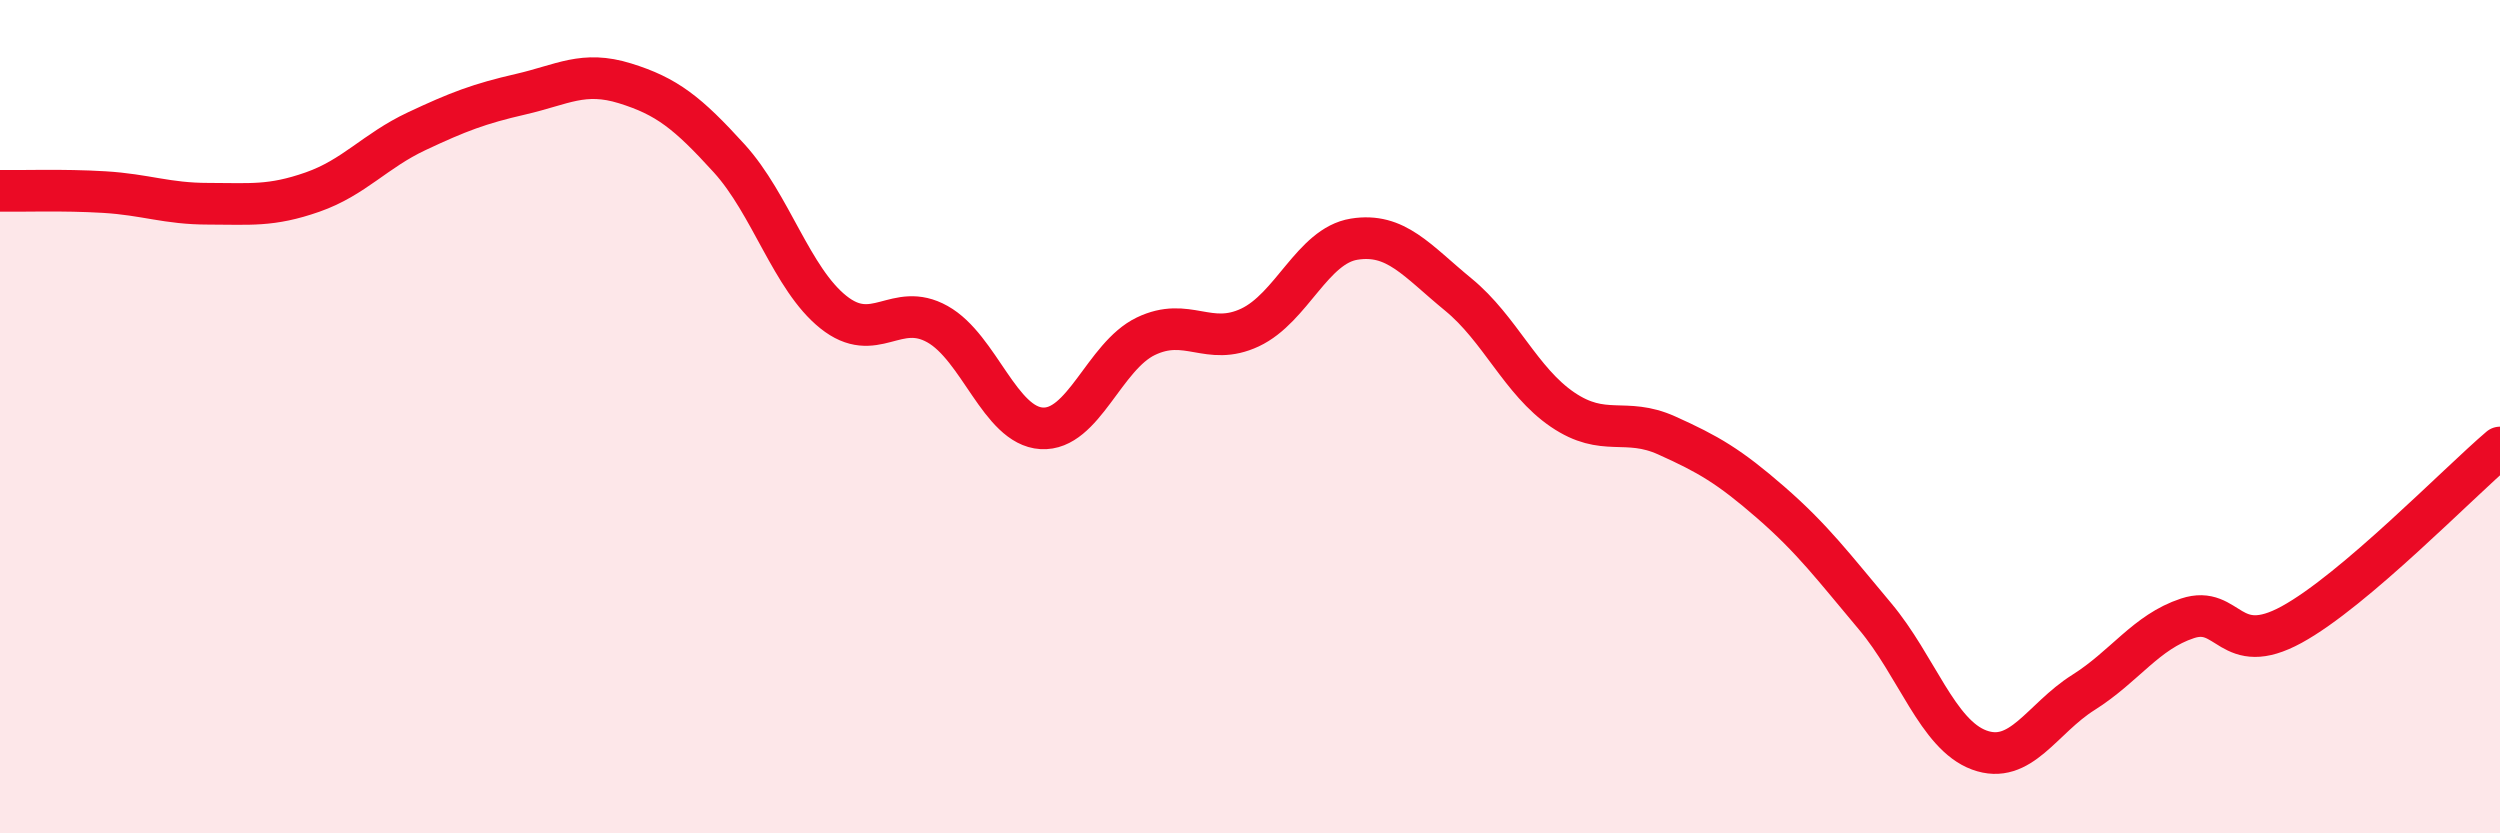
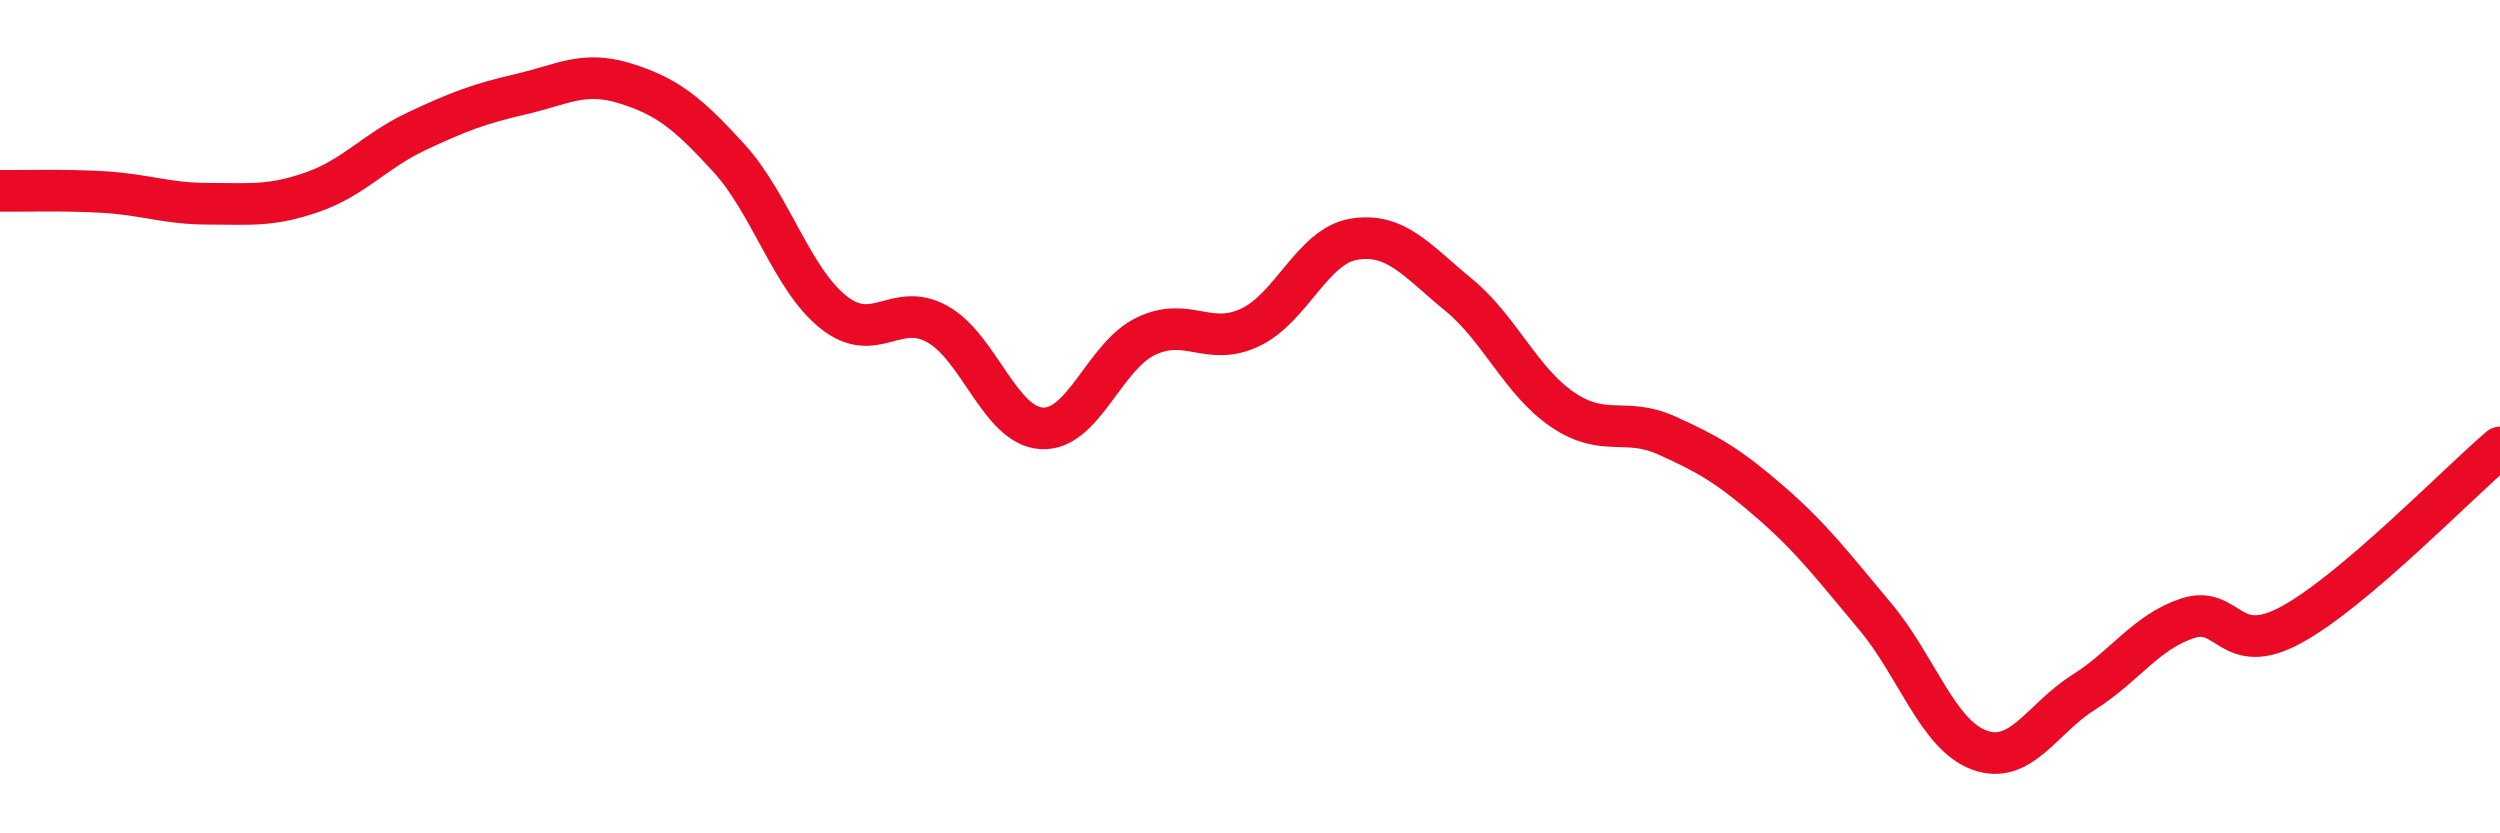
<svg xmlns="http://www.w3.org/2000/svg" width="60" height="20" viewBox="0 0 60 20">
-   <path d="M 0,4.58 C 0.5,4.59 1.5,4.55 2.5,4.61 C 3.5,4.67 4,4.89 5,4.89 C 6,4.89 6.5,4.96 7.5,4.61 C 8.5,4.26 9,3.62 10,3.15 C 11,2.68 11.5,2.49 12.5,2.26 C 13.5,2.03 14,1.69 15,2 C 16,2.31 16.5,2.7 17.5,3.8 C 18.5,4.9 19,6.69 20,7.49 C 21,8.29 21.5,7.22 22.5,7.78 C 23.5,8.34 24,10.22 25,10.28 C 26,10.34 26.5,8.55 27.5,8.07 C 28.5,7.59 29,8.33 30,7.86 C 31,7.39 31.5,5.9 32.5,5.74 C 33.5,5.58 34,6.25 35,7.07 C 36,7.89 36.5,9.15 37.5,9.83 C 38.5,10.51 39,10 40,10.45 C 41,10.9 41.5,11.19 42.5,12.06 C 43.5,12.93 44,13.6 45,14.79 C 46,15.98 46.5,17.63 47.5,18 C 48.5,18.37 49,17.25 50,16.62 C 51,15.99 51.5,15.17 52.5,14.84 C 53.5,14.51 53.5,15.81 55,14.99 C 56.5,14.17 59,11.59 60,10.74L60 20L0 20Z" fill="#EB0A25" opacity="0.1" stroke-linecap="round" stroke-linejoin="round" />
  <path d="M 0,4.58 C 0.5,4.59 1.5,4.55 2.5,4.61 C 3.5,4.67 4,4.89 5,4.89 C 6,4.89 6.5,4.96 7.5,4.61 C 8.5,4.26 9,3.62 10,3.15 C 11,2.68 11.5,2.49 12.5,2.26 C 13.5,2.03 14,1.69 15,2 C 16,2.31 16.5,2.7 17.5,3.8 C 18.5,4.9 19,6.69 20,7.49 C 21,8.29 21.5,7.22 22.5,7.78 C 23.5,8.34 24,10.22 25,10.28 C 26,10.34 26.5,8.55 27.5,8.07 C 28.5,7.59 29,8.33 30,7.86 C 31,7.39 31.5,5.9 32.5,5.74 C 33.5,5.58 34,6.25 35,7.07 C 36,7.89 36.5,9.15 37.5,9.83 C 38.5,10.51 39,10 40,10.45 C 41,10.9 41.5,11.19 42.5,12.06 C 43.5,12.93 44,13.6 45,14.79 C 46,15.98 46.5,17.63 47.5,18 C 48.5,18.37 49,17.25 50,16.62 C 51,15.99 51.5,15.17 52.5,14.84 C 53.5,14.51 53.5,15.81 55,14.99 C 56.5,14.17 59,11.59 60,10.74" stroke="#EB0A25" stroke-width="1" fill="none" stroke-linecap="round" stroke-linejoin="round" />
</svg>